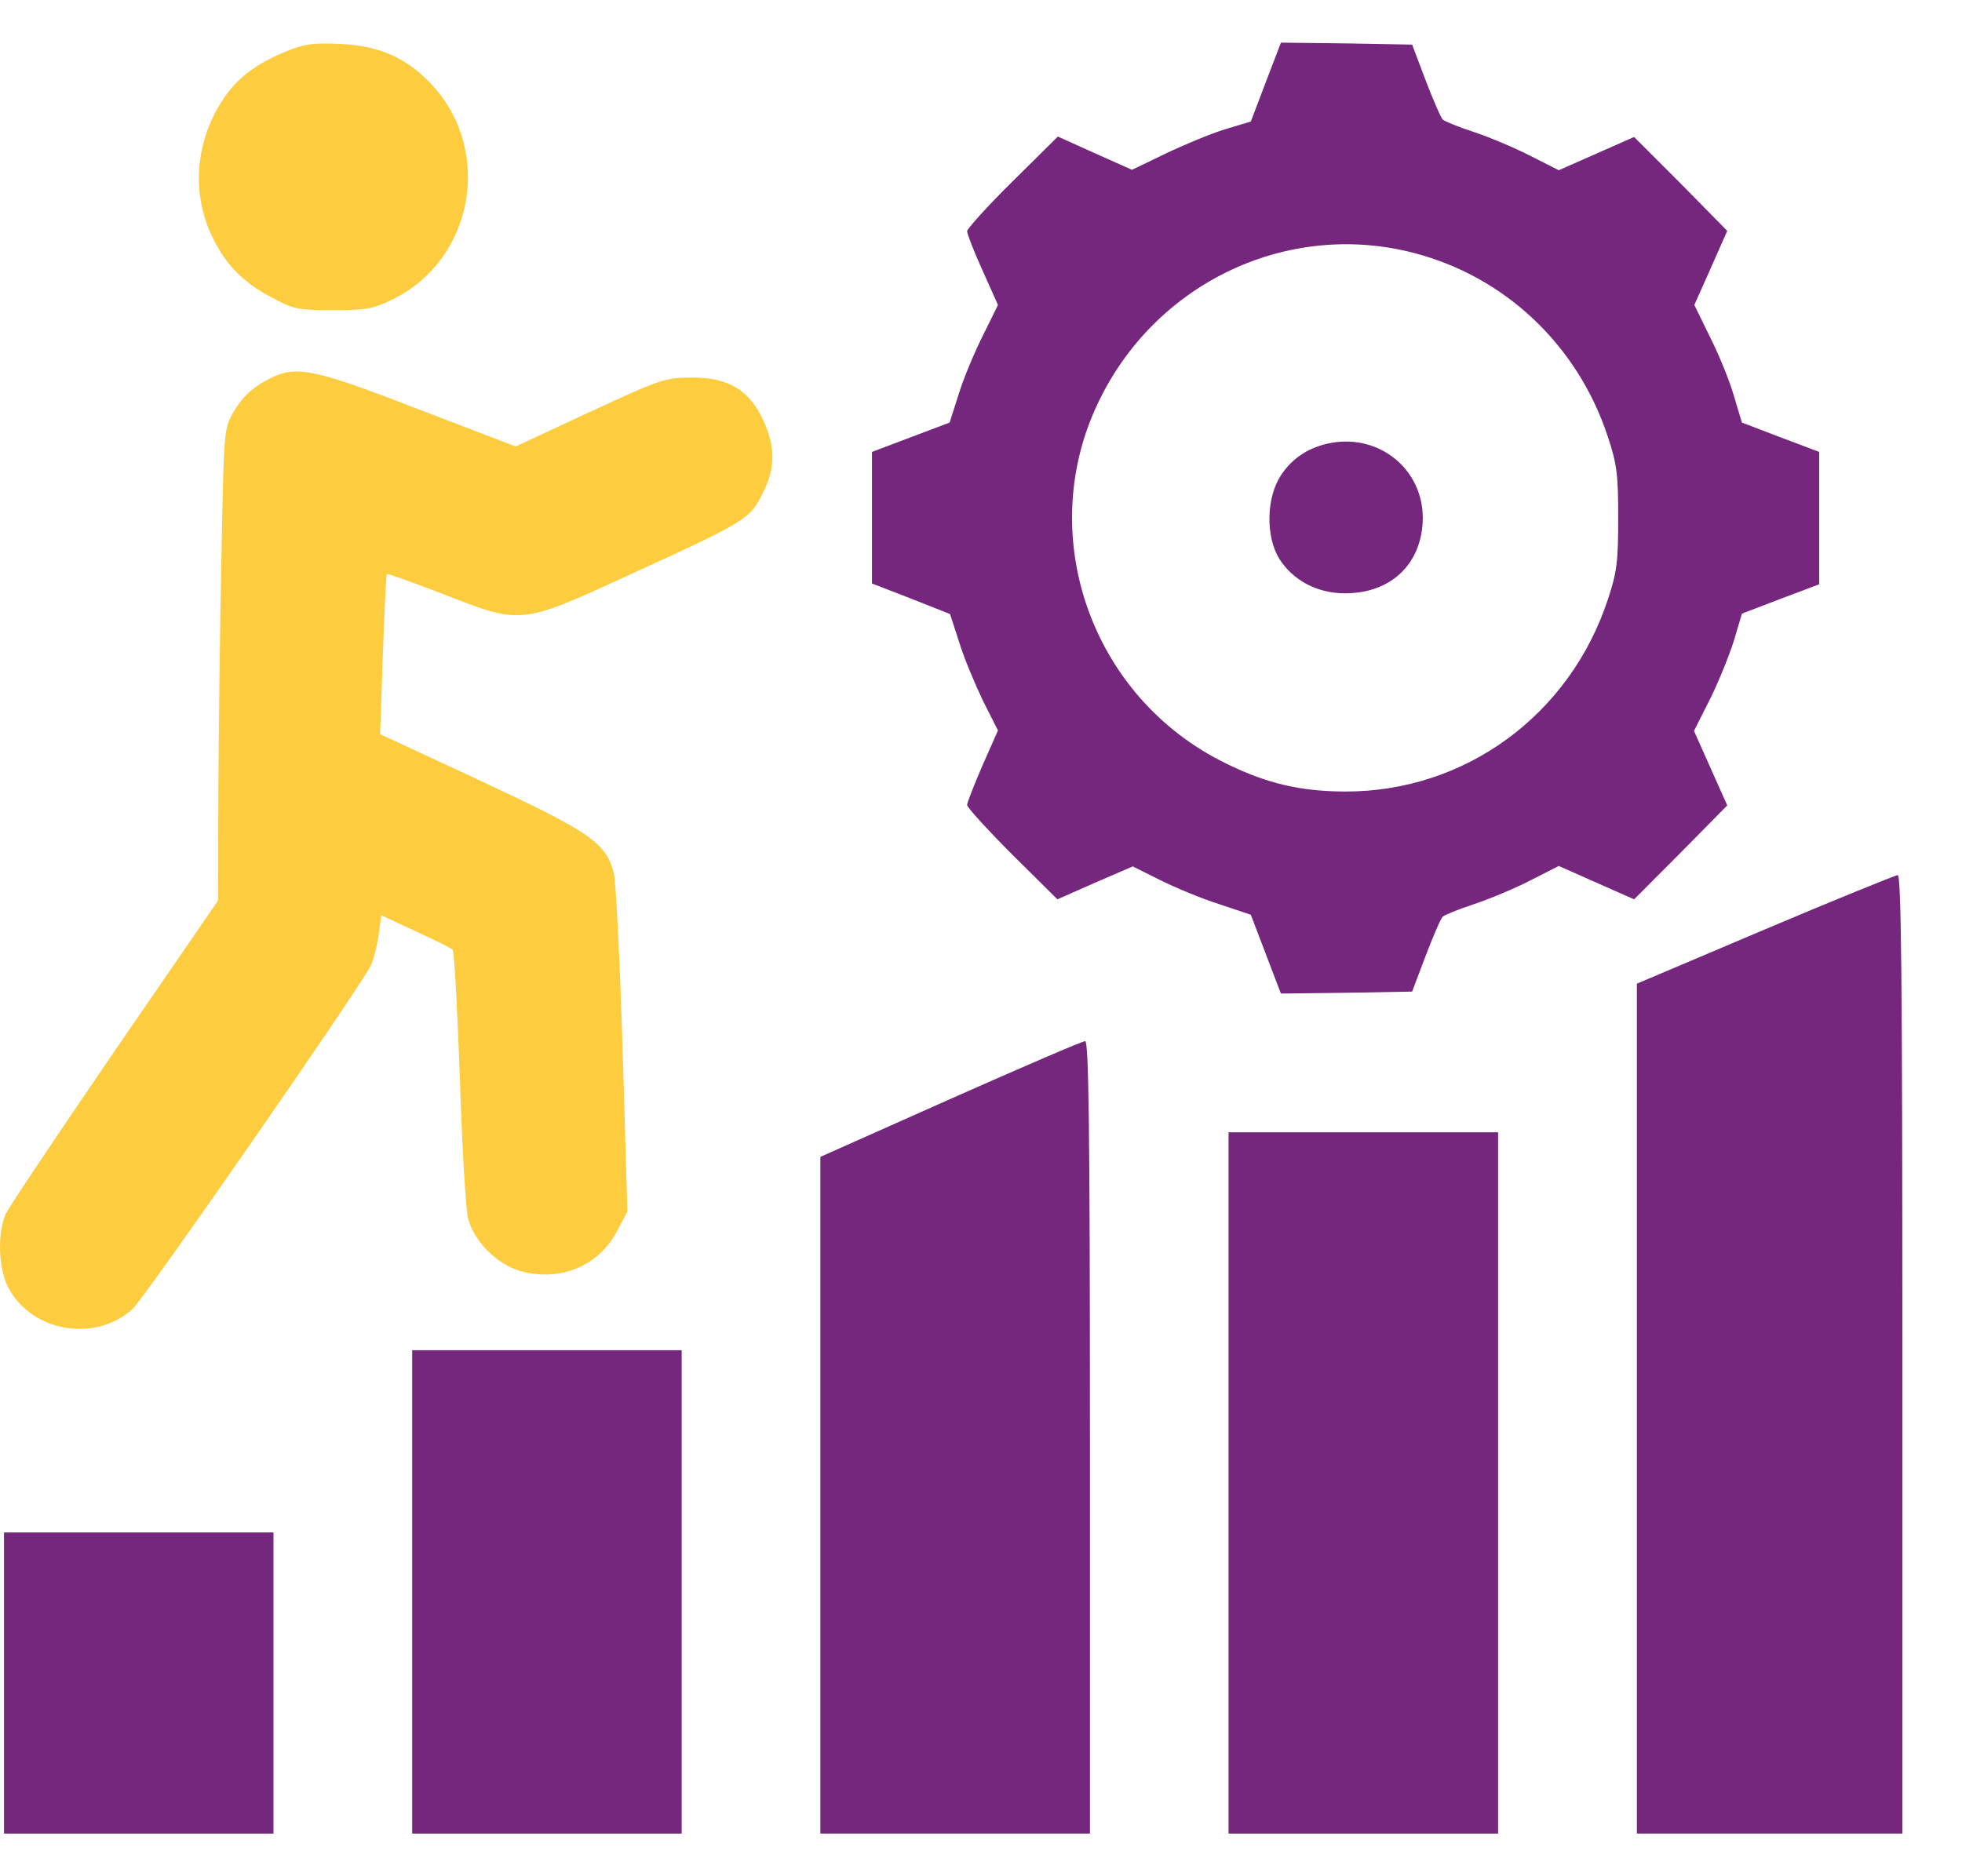
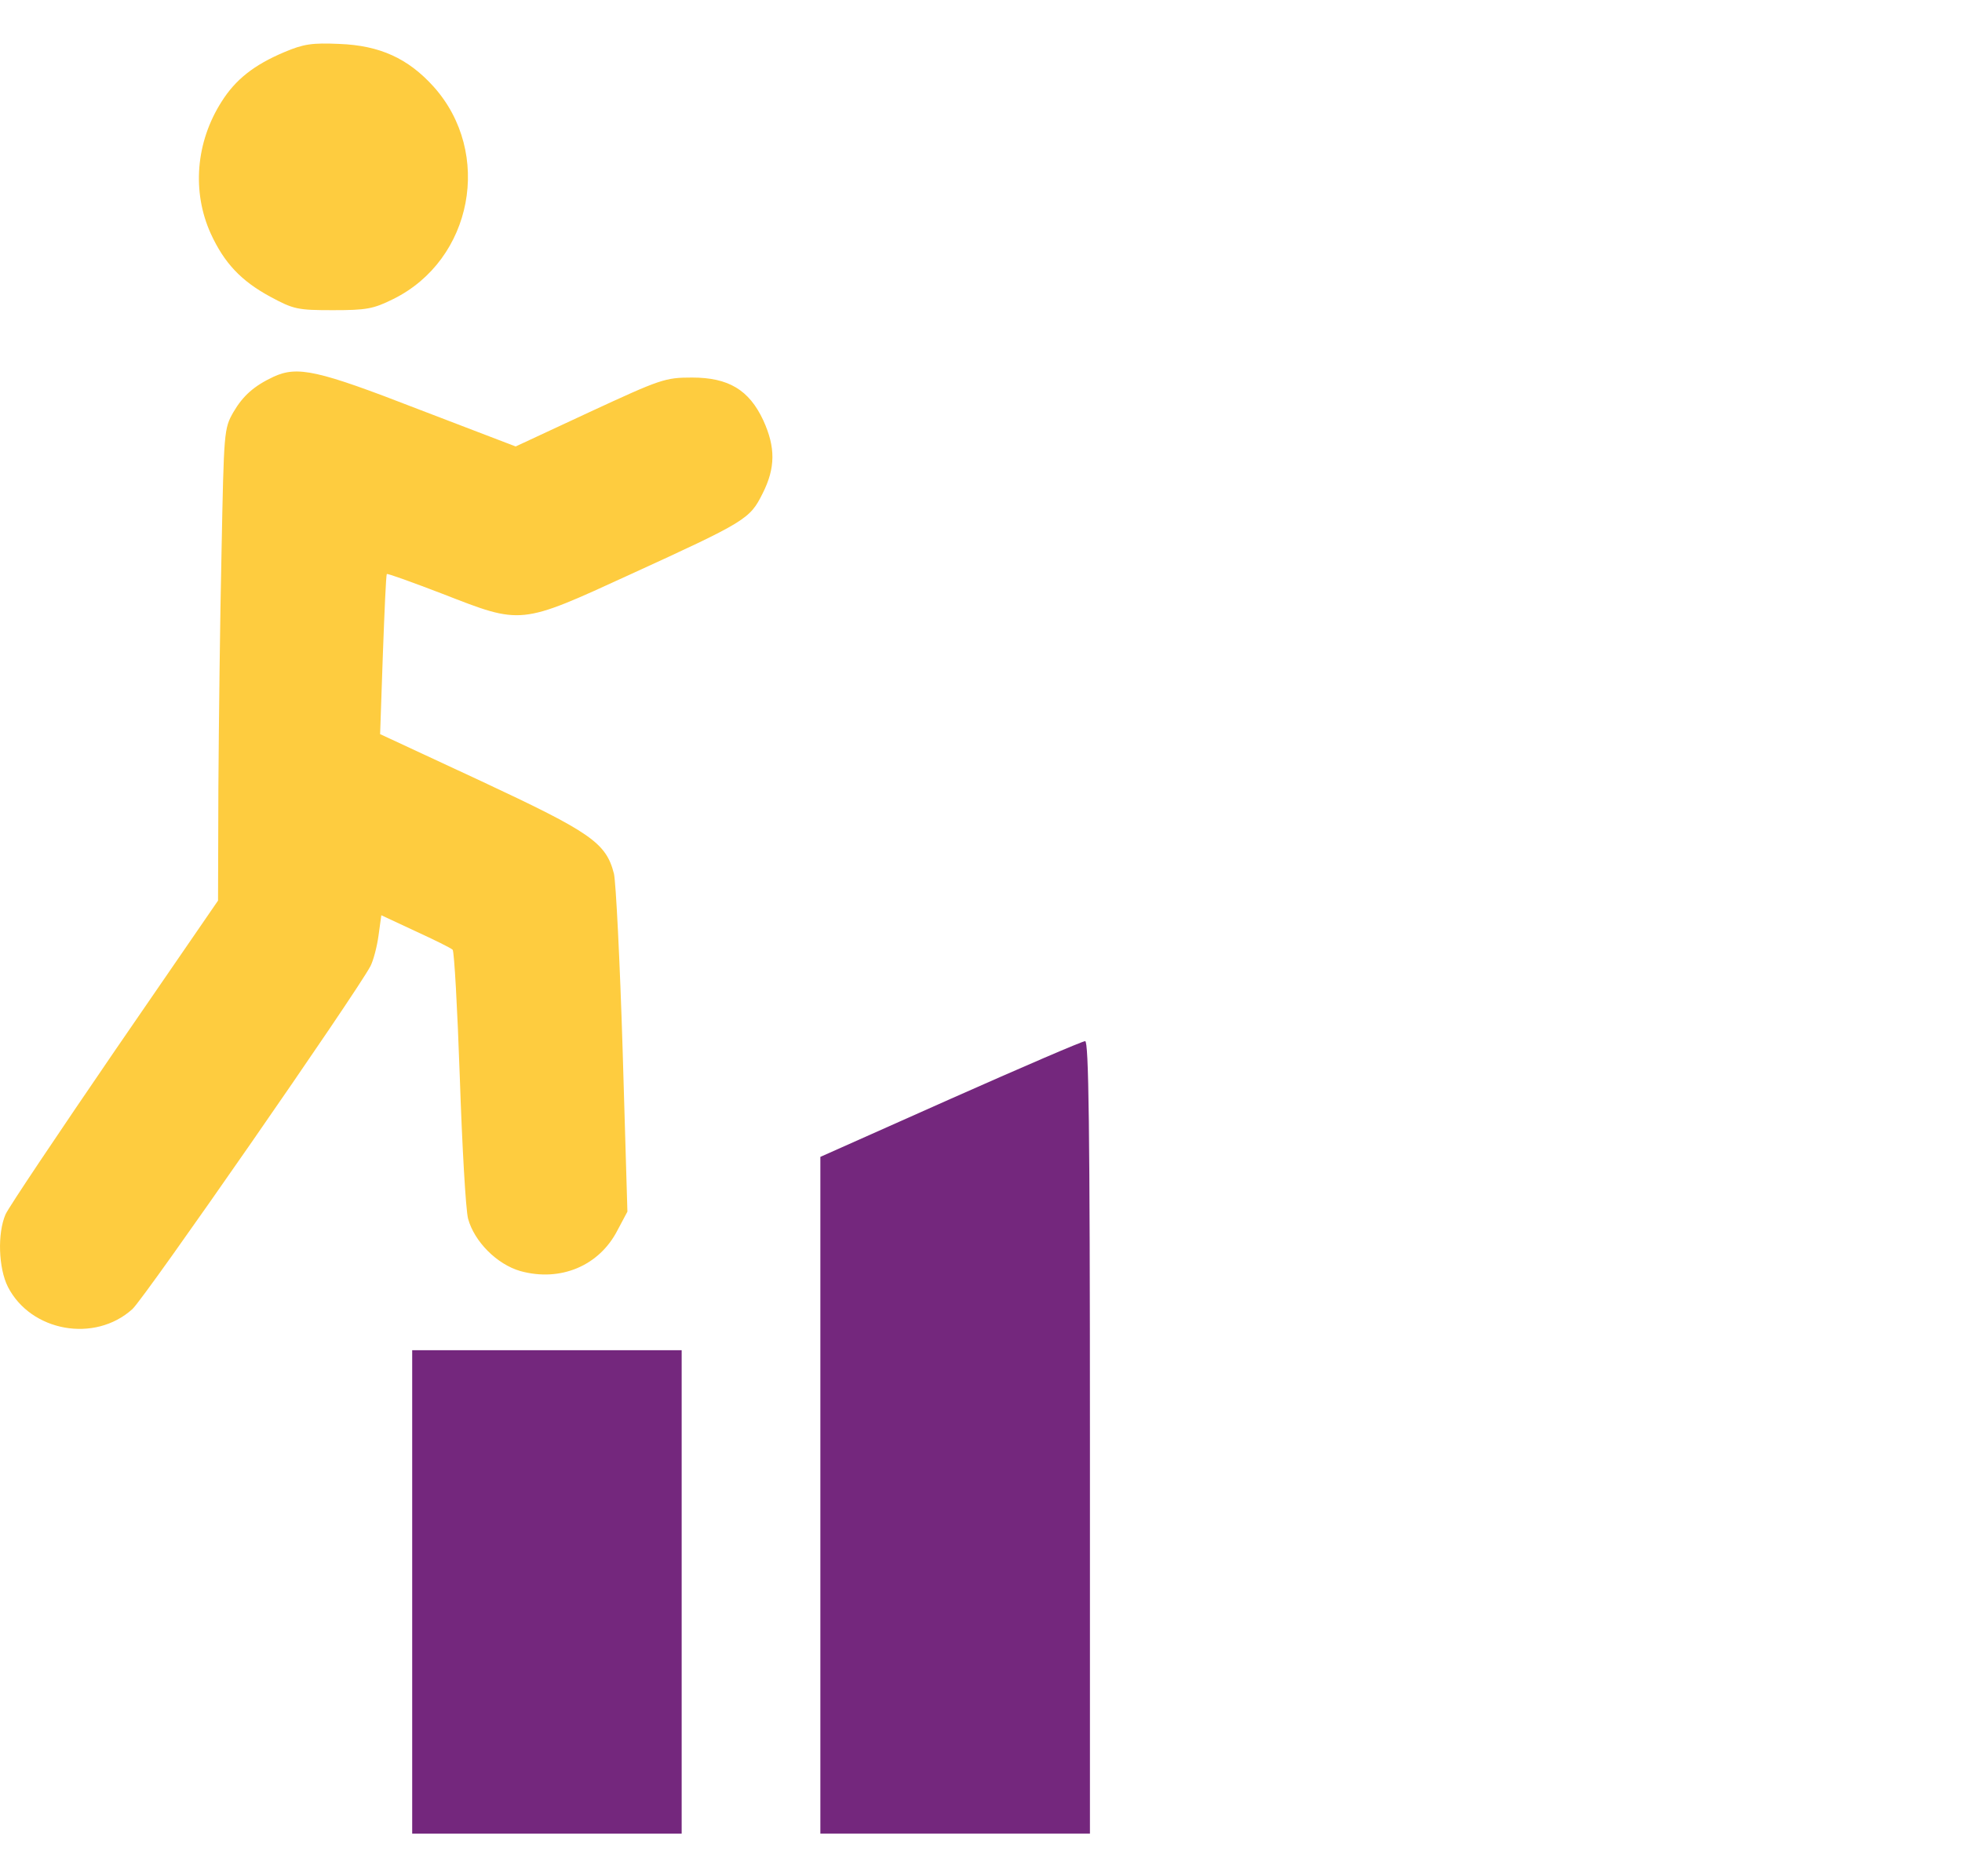
<svg xmlns="http://www.w3.org/2000/svg" width="23" height="22" viewBox="0 0 23 22" fill="none">
  <path d="M3.331 0.612C2.978 0.761 2.76 0.933 2.597 1.193C2.295 1.667 2.248 2.248 2.471 2.74C2.629 3.084 2.825 3.293 3.168 3.479C3.442 3.627 3.489 3.637 3.902 3.637C4.293 3.637 4.376 3.623 4.609 3.507C5.542 3.047 5.779 1.792 5.083 1.016C4.785 0.686 4.455 0.533 3.977 0.515C3.661 0.501 3.559 0.515 3.331 0.612Z" fill="#FECC3F" />
-   <path d="M14.84 0.96L14.663 1.425L14.357 1.517C14.189 1.569 13.878 1.699 13.664 1.801L13.27 1.991L12.833 1.796L12.401 1.601L11.866 2.131C11.574 2.419 11.337 2.684 11.337 2.711C11.337 2.739 11.416 2.948 11.518 3.171L11.699 3.576L11.523 3.933C11.425 4.128 11.295 4.435 11.239 4.621L11.132 4.955L10.677 5.127L10.222 5.299V6.071V6.842L10.677 7.018L11.137 7.2L11.244 7.529C11.3 7.715 11.43 8.022 11.523 8.217L11.699 8.565L11.518 8.974C11.42 9.202 11.337 9.411 11.337 9.439C11.337 9.467 11.574 9.727 11.866 10.02L12.396 10.545L12.837 10.35L13.279 10.159L13.595 10.317C13.771 10.405 14.082 10.535 14.287 10.6L14.663 10.726L14.84 11.19L15.016 11.65L15.783 11.641L16.554 11.627L16.712 11.209C16.8 10.977 16.889 10.772 16.912 10.749C16.93 10.73 17.098 10.661 17.284 10.6C17.465 10.54 17.762 10.415 17.943 10.322L18.273 10.154L18.715 10.35L19.156 10.545L19.704 9.996L20.248 9.444L20.053 9.007L19.858 8.57L20.053 8.184C20.155 7.975 20.28 7.664 20.331 7.497L20.42 7.195L20.87 7.023L21.326 6.851V6.075V5.299L20.87 5.127L20.42 4.955L20.331 4.658C20.285 4.491 20.16 4.18 20.053 3.966L19.862 3.576L20.057 3.139L20.248 2.707L19.704 2.154L19.156 1.606L18.715 1.801L18.273 1.996L17.943 1.829C17.762 1.736 17.465 1.61 17.284 1.55C17.098 1.49 16.93 1.42 16.912 1.401C16.889 1.378 16.8 1.169 16.712 0.941L16.554 0.523L15.783 0.509L15.016 0.5L14.84 0.96ZM16.559 2.962C17.637 3.236 18.496 4.045 18.849 5.123C18.956 5.443 18.97 5.573 18.97 6.075C18.97 6.577 18.956 6.707 18.849 7.028C18.403 8.384 17.177 9.281 15.778 9.281C15.249 9.281 14.854 9.188 14.38 8.956C12.777 8.18 12.108 6.238 12.902 4.663C13.585 3.297 15.105 2.591 16.559 2.962Z" fill="#74277D" />
-   <path d="M15.611 5.192C15.355 5.238 15.155 5.363 15.016 5.573C14.844 5.837 14.835 6.288 14.997 6.553C15.16 6.808 15.443 6.957 15.768 6.957C16.317 6.957 16.679 6.599 16.679 6.065C16.674 5.503 16.177 5.094 15.611 5.192Z" fill="#74277D" />
  <path d="M3.206 4.418C2.978 4.525 2.848 4.641 2.737 4.831C2.625 5.026 2.625 5.054 2.597 6.471C2.579 7.261 2.565 8.506 2.56 9.236L2.556 10.56L1.343 12.325C0.679 13.296 0.102 14.156 0.065 14.239C-0.032 14.462 -0.018 14.871 0.093 15.09C0.363 15.615 1.111 15.749 1.552 15.35C1.696 15.22 4.191 11.624 4.344 11.326C4.377 11.261 4.419 11.103 4.437 10.973L4.47 10.732L4.869 10.918C5.092 11.02 5.287 11.117 5.306 11.136C5.325 11.154 5.362 11.823 5.39 12.627C5.417 13.431 5.459 14.179 5.487 14.29C5.561 14.56 5.826 14.825 6.1 14.904C6.57 15.034 7.025 14.843 7.239 14.425L7.355 14.207L7.299 12.311C7.267 11.271 7.22 10.341 7.197 10.244C7.104 9.881 6.927 9.761 5.645 9.161L4.456 8.608L4.488 7.679C4.507 7.168 4.525 6.741 4.535 6.731C4.544 6.722 4.837 6.829 5.19 6.964C6.119 7.326 6.091 7.331 7.387 6.736C8.749 6.113 8.79 6.086 8.939 5.788C9.092 5.486 9.092 5.245 8.948 4.929C8.781 4.571 8.54 4.427 8.112 4.427C7.796 4.427 7.745 4.446 6.913 4.831L6.045 5.235L4.906 4.799C3.722 4.339 3.489 4.288 3.206 4.418Z" fill="#FECC3F" />
-   <path d="M20.689 10.898L19.189 11.534V16.515V21.5H20.745H22.301V15.878C22.301 11.409 22.287 10.257 22.246 10.261C22.213 10.266 21.512 10.549 20.689 10.898Z" fill="#74277D" />
  <path d="M11.141 12.886L9.617 13.565V17.532V21.5H11.197H12.777V16.854C12.777 13.17 12.762 12.208 12.721 12.208C12.688 12.208 11.977 12.515 11.141 12.886Z" fill="#74277D" />
-   <path d="M14.402 17.388V21.5H15.982H17.562V17.388V13.277H15.982H14.402V17.388Z" fill="#74277D" />
  <path d="M4.832 18.666V21.5H6.412H7.991V18.666V15.832H6.412H4.832V18.666Z" fill="#74277D" />
-   <path d="M0.047 19.735V21.5H1.627H3.206V19.735V17.969H1.627H0.047V19.735Z" fill="#74277D" />
</svg>